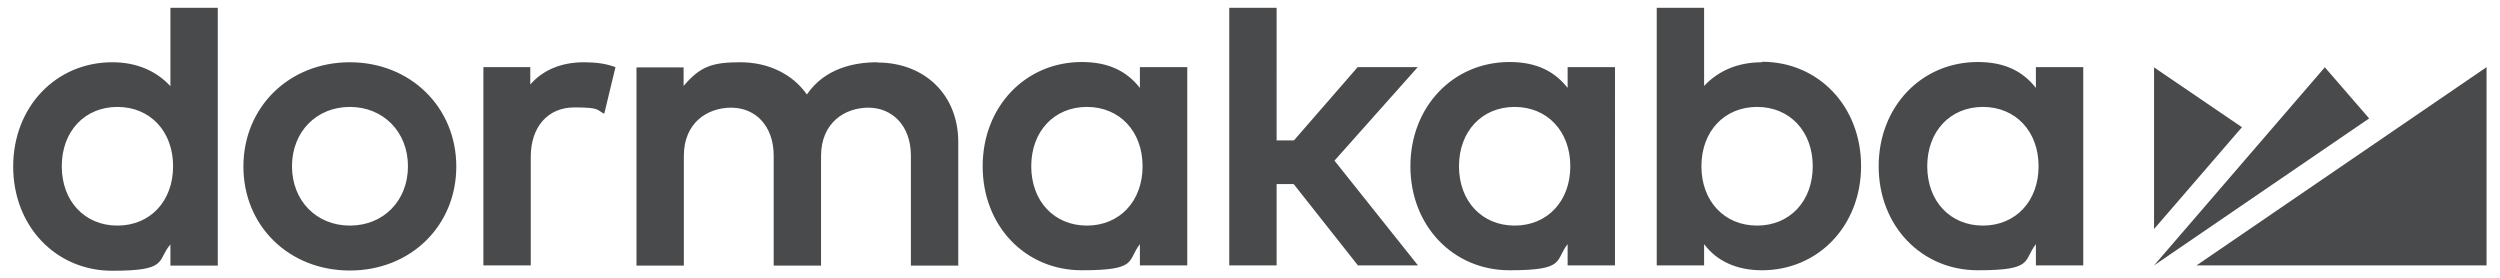
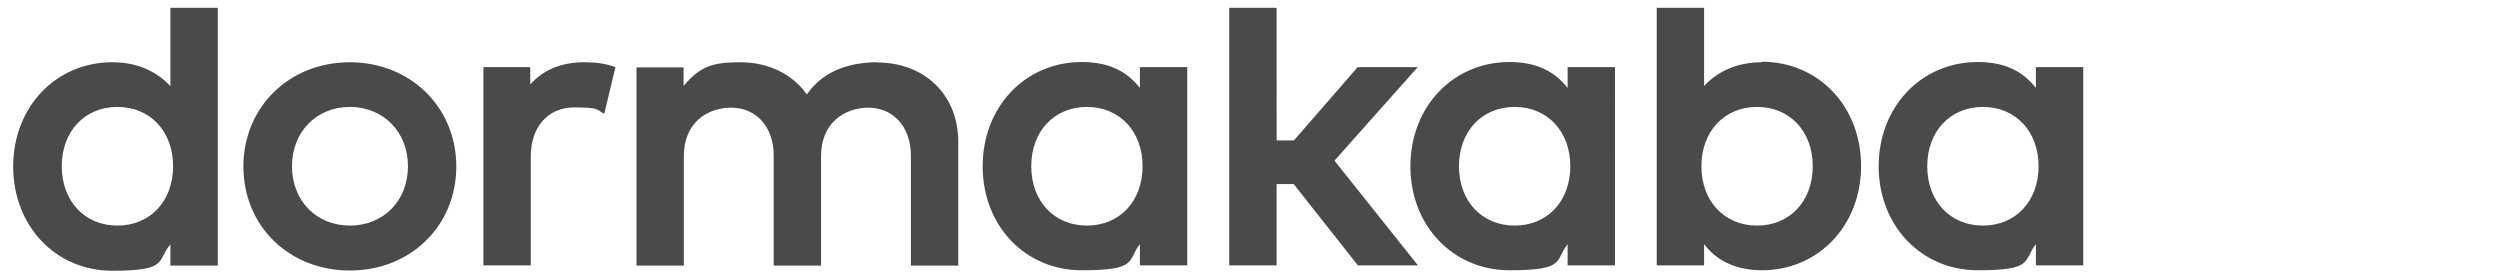
<svg xmlns="http://www.w3.org/2000/svg" viewBox="0 0 1024 114" version="1.1" id="Layer_1">
  <defs>
    <style>
      .st0 {
        fill: #494a4b;
      }
    </style>
  </defs>
-   <path d="M899.7,108.7h118.8V27.5l-118.8,81.2ZM952.3,27.5l-70,81.2,88.1-60.2-18.2-21ZM882.3,27.5v66.3l36-41.7s-36-24.5-36-24.5Z" class="st0" />
  <path d="M217.2,34.4v-6.9h-19.2v81.2h19.4v-44.5c0-12.2,7-20.2,17.8-20.2s9,1,12.3,2.6l4.6-19.1c-3.8-1.4-7.8-2-12.9-2-9.2,0-16.7,3.1-21.9,9M445.2,92.4c-13.4,0-22.8-10-22.8-24.3s9.4-24.3,22.8-24.3,22.8,10,22.8,24.3-9.4,24.3-22.8,24.3M466.9,36c-5.2-6.6-12.5-10.6-23.8-10.6-23.1,0-40.6,18.3-40.6,42.7s17.4,42.6,40.6,42.6,18.5-3.9,23.8-10.7v8.7h19.4V27.5h-19.4s0,8.5,0,8.5ZM620.4,92.4c-13.4,0-22.8-10-22.8-24.3s9.4-24.3,22.8-24.3,22.8,10,22.8,24.3-9.4,24.3-22.8,24.3M642.1,36c-5.2-6.6-12.5-10.6-23.8-10.6-23.1,0-40.6,18.3-40.6,42.7s17.5,42.6,40.6,42.6,18.5-3.9,23.8-10.7v8.7h19.4V27.5h-19.4s0,8.5,0,8.5ZM812.2,92.4c-13.4,0-22.8-10-22.8-24.3s9.4-24.3,22.8-24.3,22.8,10,22.8,24.3-9.4,24.3-22.8,24.3M833.9,36c-5.2-6.6-12.5-10.6-23.8-10.6-23.1,0-40.6,18.3-40.6,42.7s17.5,42.6,40.6,42.6,18.5-3.9,23.8-10.7v8.7h19.4V27.5h-19.4s0,8.5,0,8.5ZM719.7,92.4c-13.4,0-22.8-10-22.8-24.3s9.4-24.3,22.8-24.3,22.8,10,22.8,24.3-9.4,24.3-22.8,24.3M721.7,25.5c-9.6,0-17.7,3.3-23.7,9.7V3.2h-19.4v105.5h19.4v-8.7c5.3,7.1,13.6,10.7,23.7,10.7,23.1,0,40.6-18.3,40.6-42.7s-17.4-42.7-40.6-42.7M580.6,27.5h-24.5l-26.1,30h-7.1V3.2h-19.4v105.5h19.4v-33.3h7l26.3,33.3h24.6l-34.2-42.9,34.1-38.3h0ZM359.4,25.5c-9.2,0-21.5,2.3-28.9,13.2-5.9-8.4-15.8-13.2-27.3-13.2s-16.4,1.7-23.2,9.7v-7.6h-19.3v81.2h19.4v-44.9c0-13.7,9.7-19.8,19.4-19.8s17.4,7.2,17.4,19.7v45h19.4v-44.9c0-13.7,9.8-19.8,19.4-19.8s17.4,7.2,17.4,19.7v45h19.4v-50.7c0-19.1-13.6-32.5-33.2-32.5M143.3,92.4c-13.7,0-23.7-10.2-23.7-24.3s10-24.3,23.7-24.3,23.8,10.2,23.8,24.3-10,24.3-23.8,24.3M143.3,25.5c-24.8,0-43.6,18.3-43.6,42.7s18.7,42.6,43.6,42.6,43.6-18.3,43.6-42.6-18.8-42.7-43.6-42.7M48.1,92.4c-13.4,0-22.8-10-22.8-24.3s9.4-24.3,22.8-24.3,22.8,10,22.8,24.3-9.4,24.3-22.8,24.3M69.8,35.3c-6-6.5-14.2-9.8-23.8-9.8-23.1,0-40.6,18.3-40.6,42.7s17.4,42.7,40.6,42.7,18.1-4.1,23.8-10.8v8.7h19.4V3.2h-19.4s0,32.1,0,32.1Z" class="st0" />
</svg>